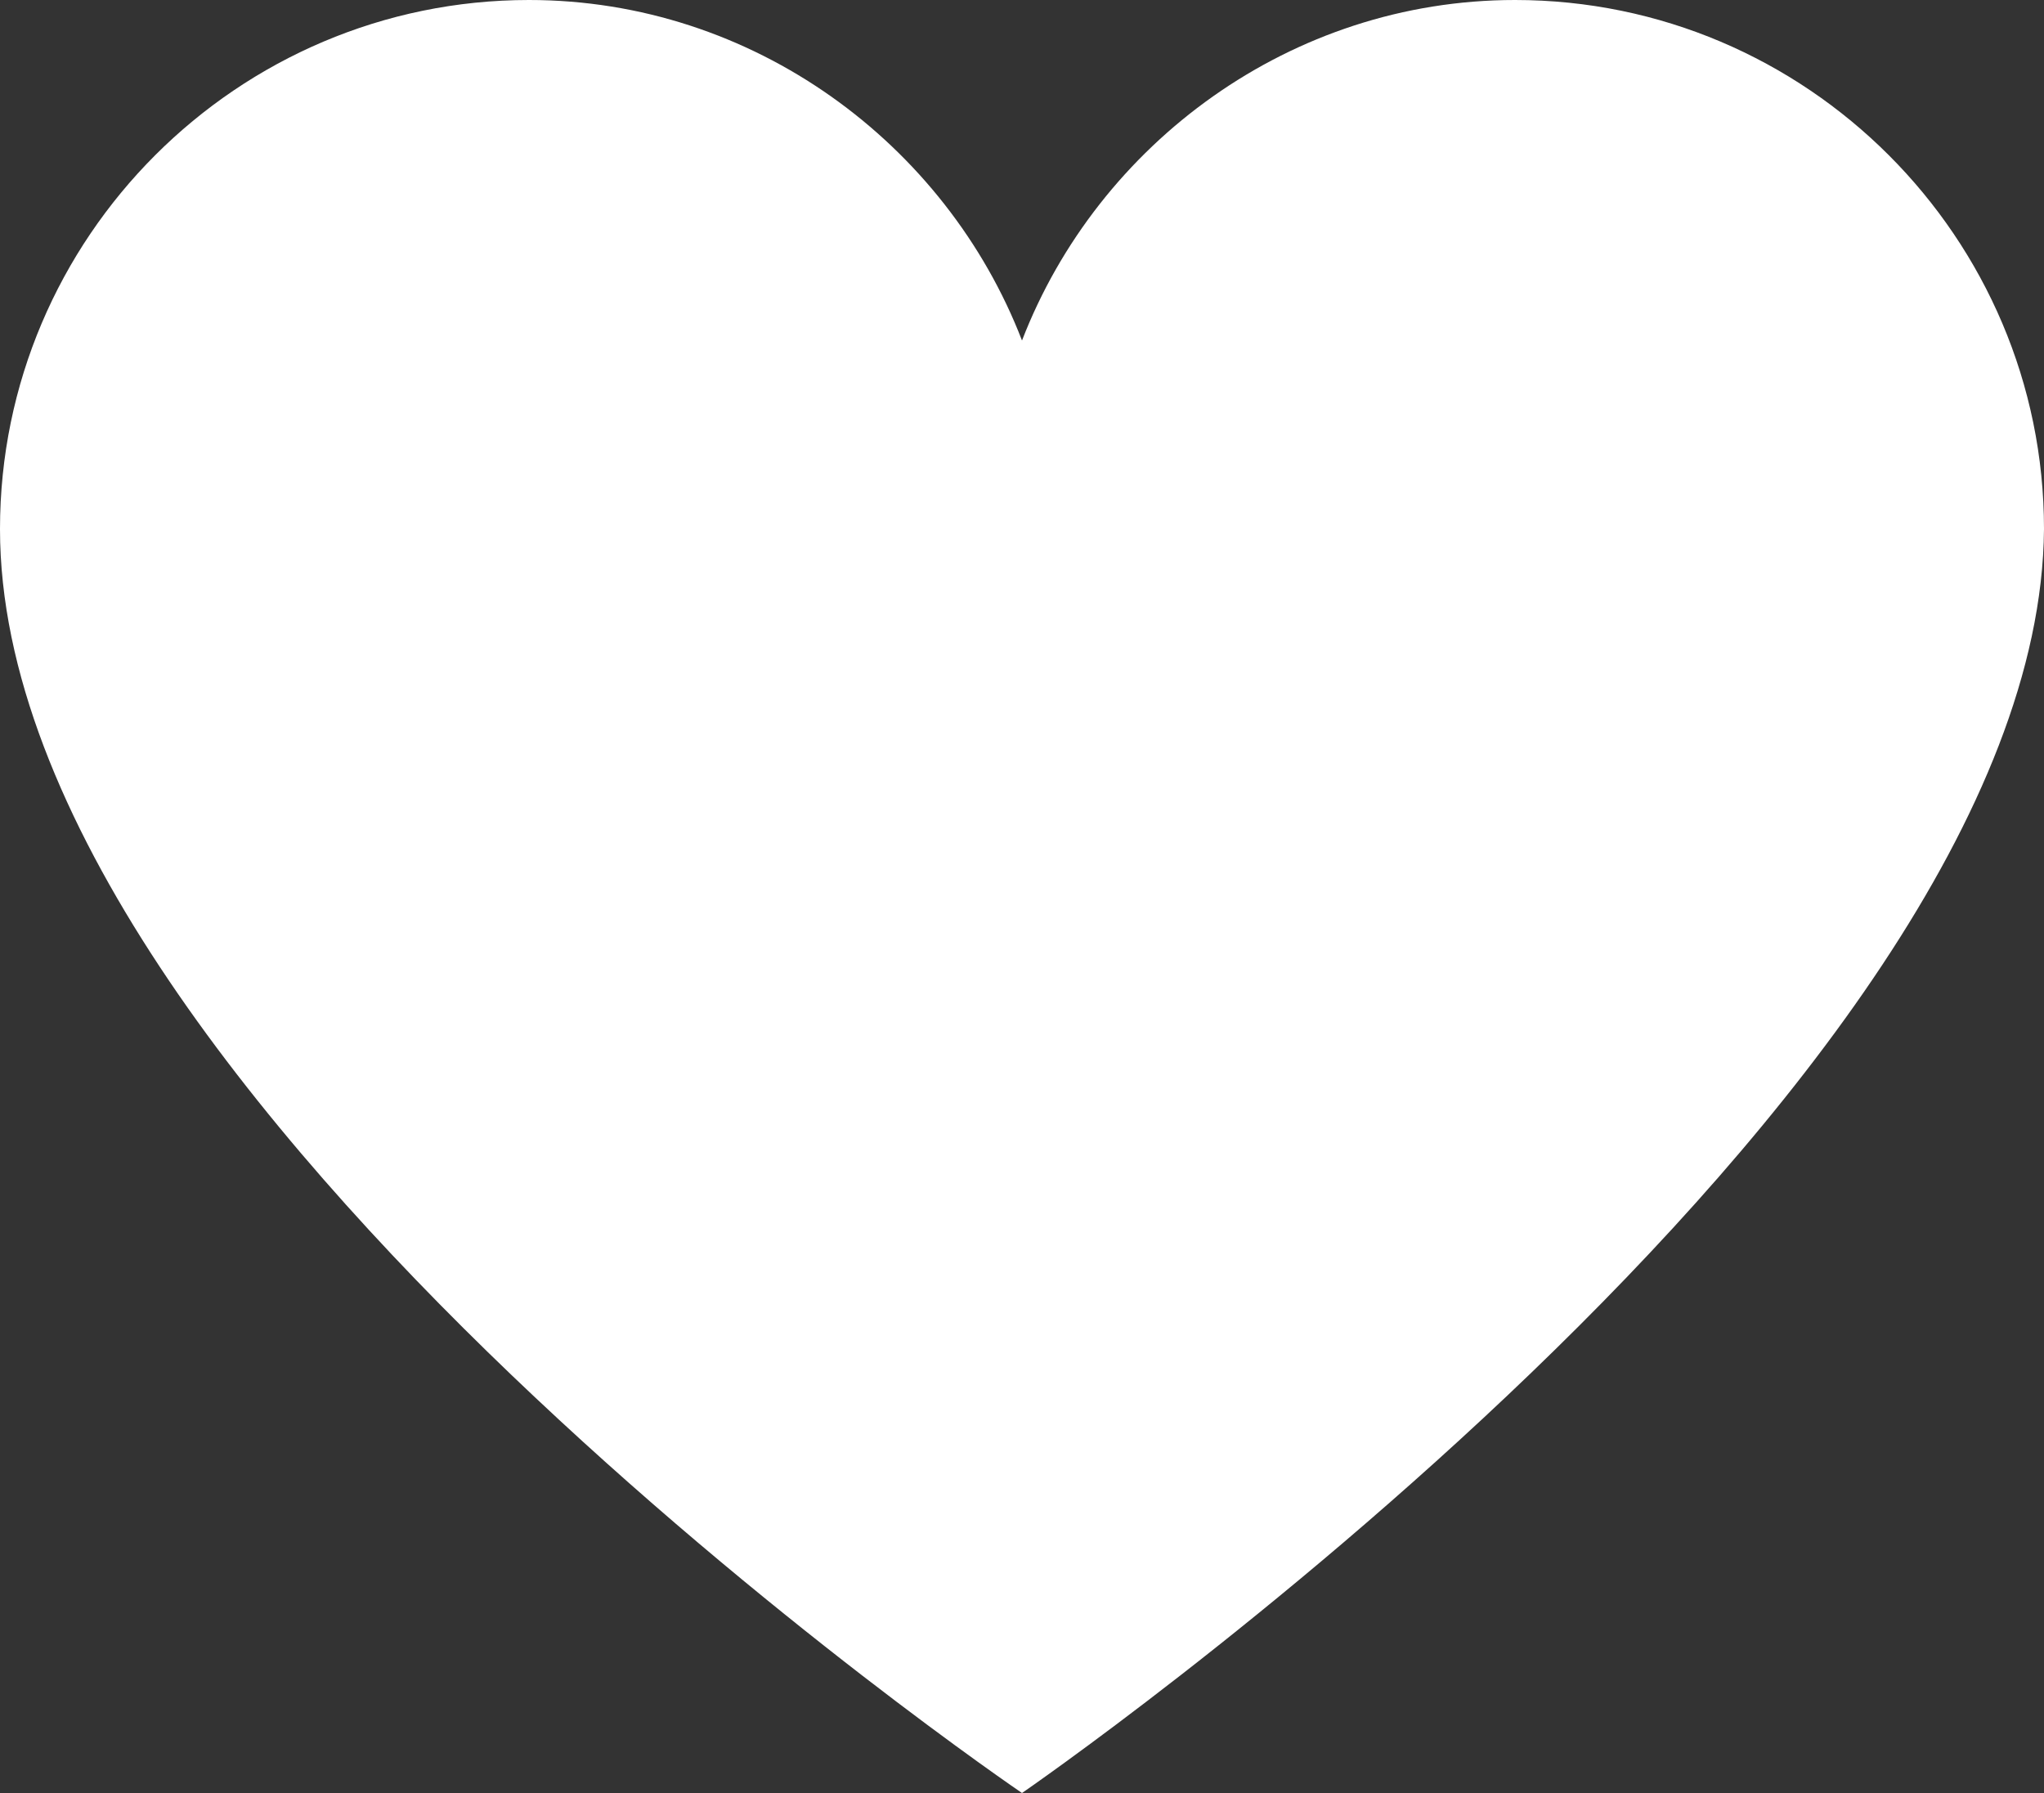
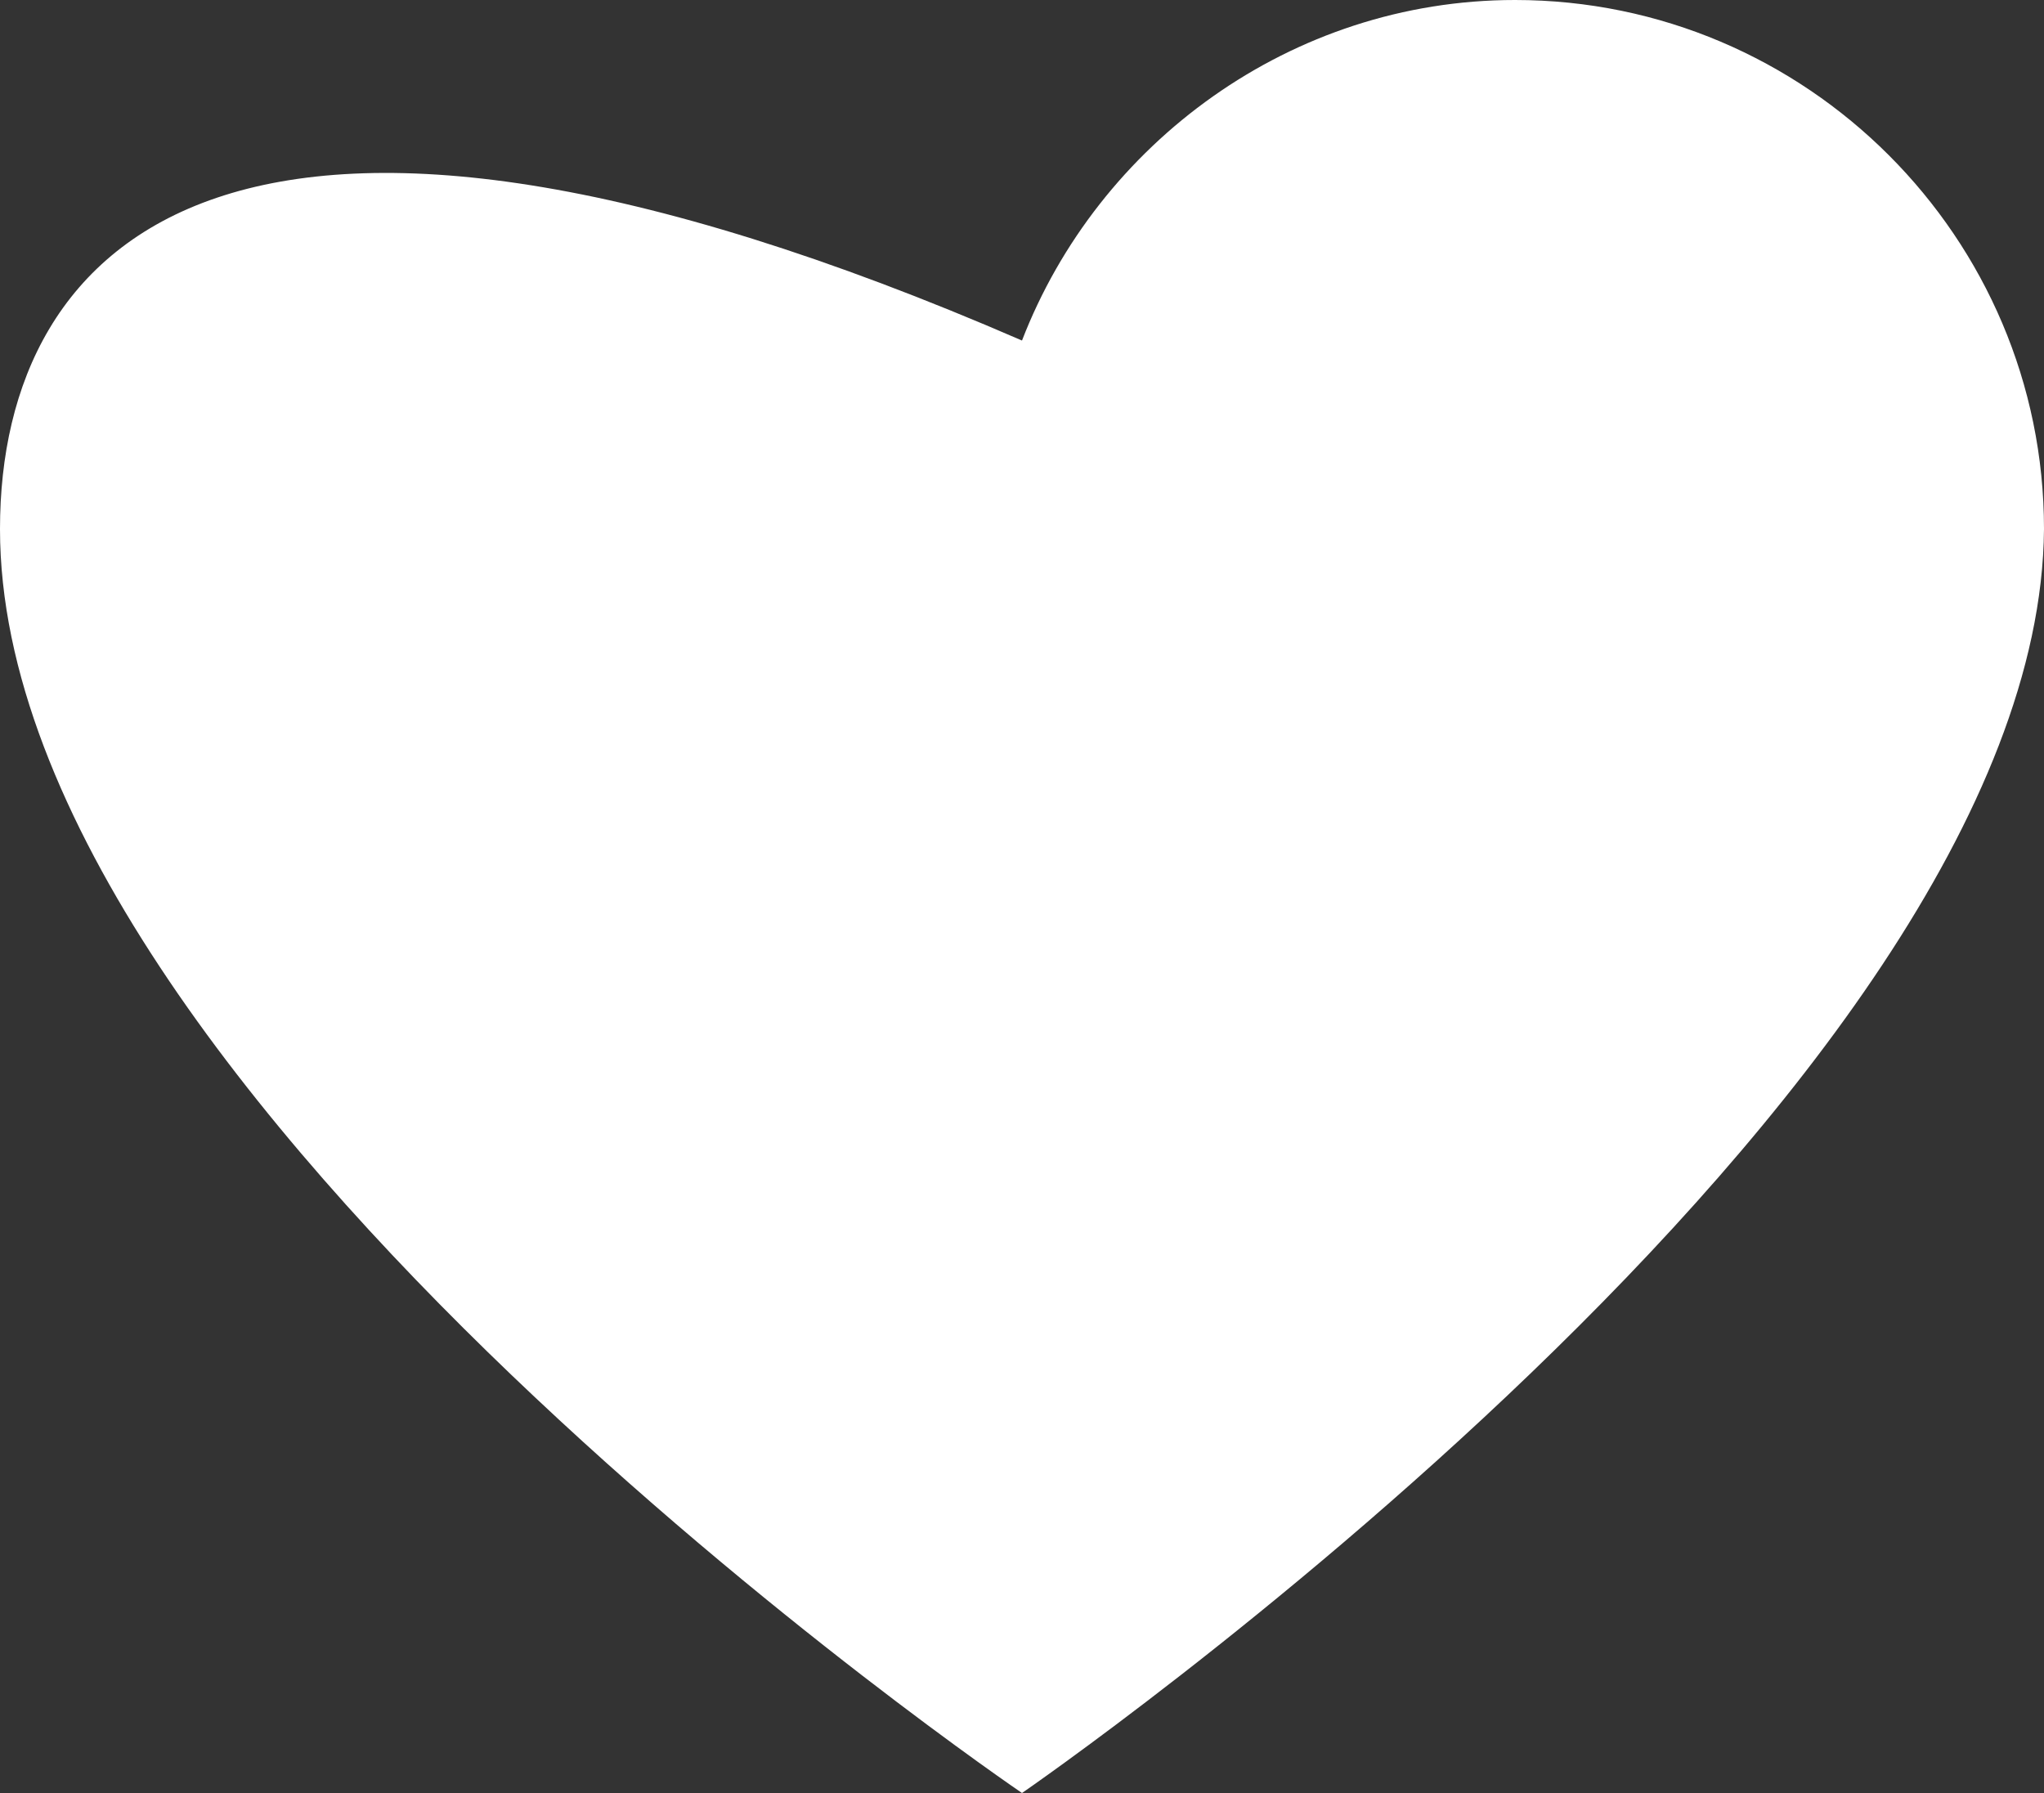
<svg xmlns="http://www.w3.org/2000/svg" height="438.6" preserveAspectRatio="xMidYMid meet" version="1.0" viewBox="0.0 0.0 500.0 438.6" width="500.0" zoomAndPan="magnify">
  <rect x="0.0" y="0.0" width="500.0" height="438.6" fill="#333333" stroke="none" />
  <g>
    <g id="change1_1">
-       <path d="M0,129.4c0,139.3,250,309.2,250,309.2s248.9-171.1,250-309.2C500,58.1,441.9,0,370.6,0 c-54.8,0-102,35.1-120.6,83.3C231.4,35.1,184.2,0,129.4,0C58.1,0,0,58.1,0,129.4" fill="#FFF" />
+       <path d="M0,129.4c0,139.3,250,309.2,250,309.2s248.9-171.1,250-309.2C500,58.1,441.9,0,370.6,0 c-54.8,0-102,35.1-120.6,83.3C58.1,0,0,58.1,0,129.4" fill="#FFF" />
    </g>
  </g>
</svg>